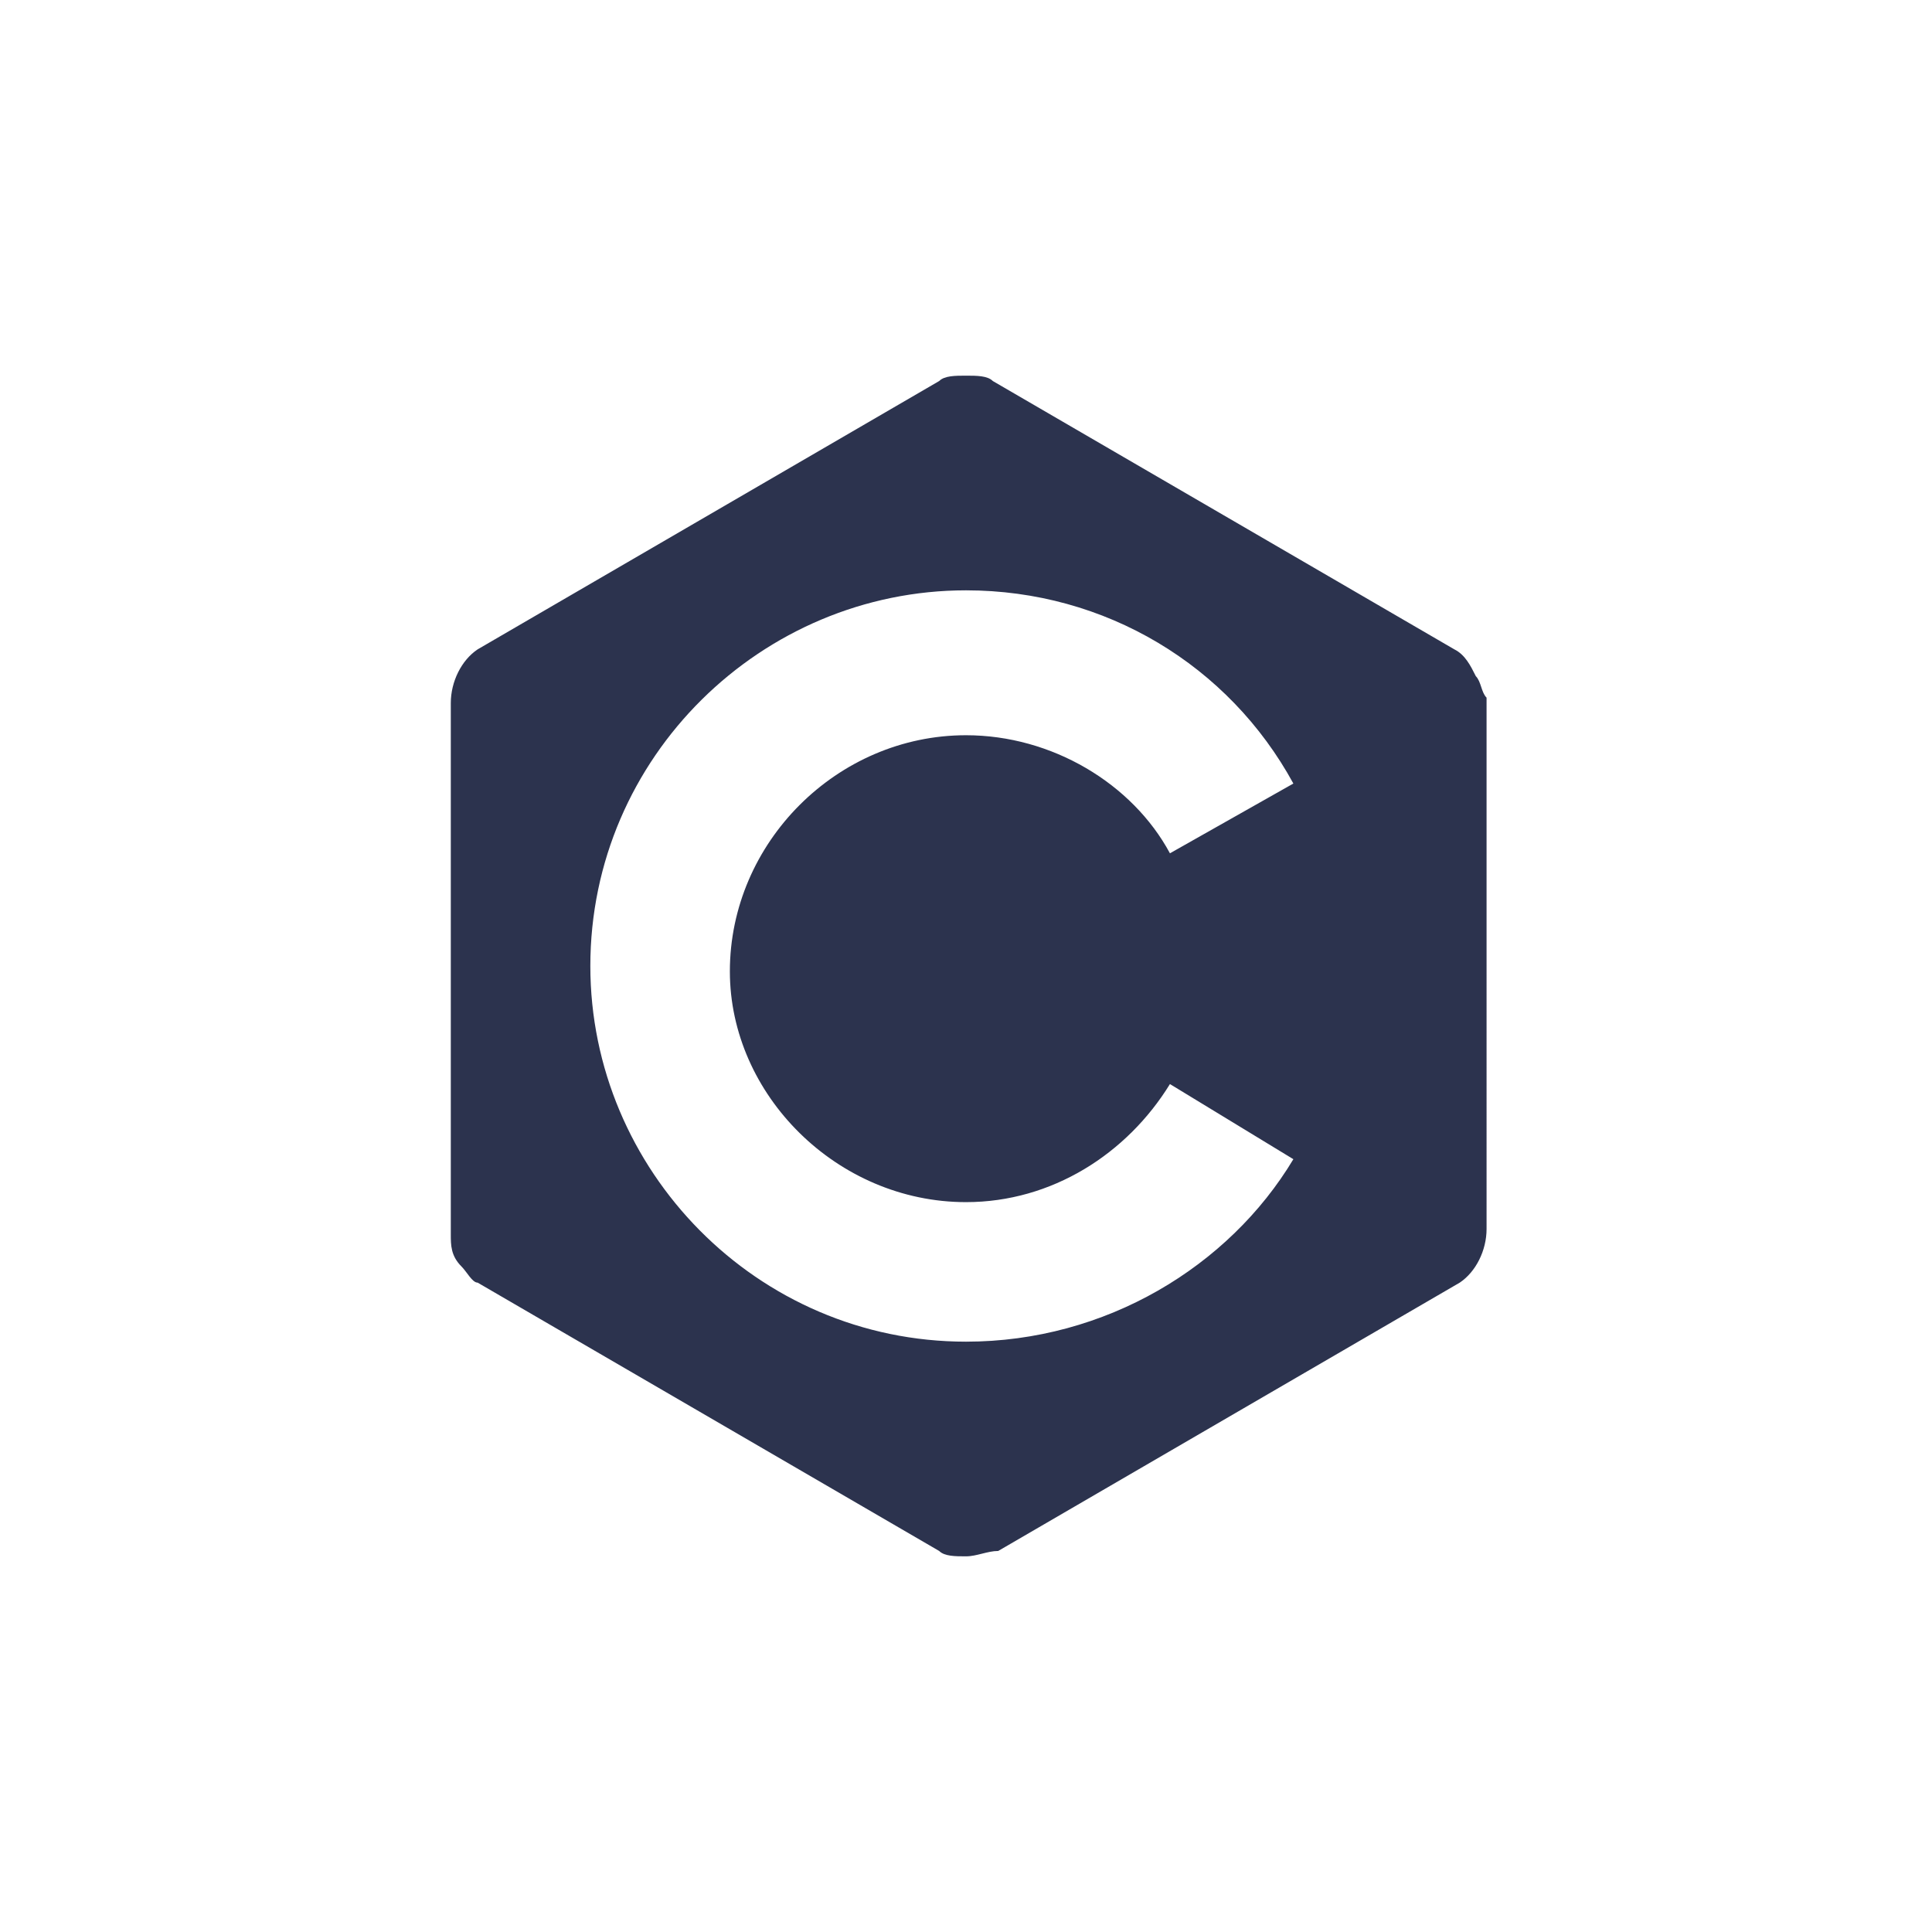
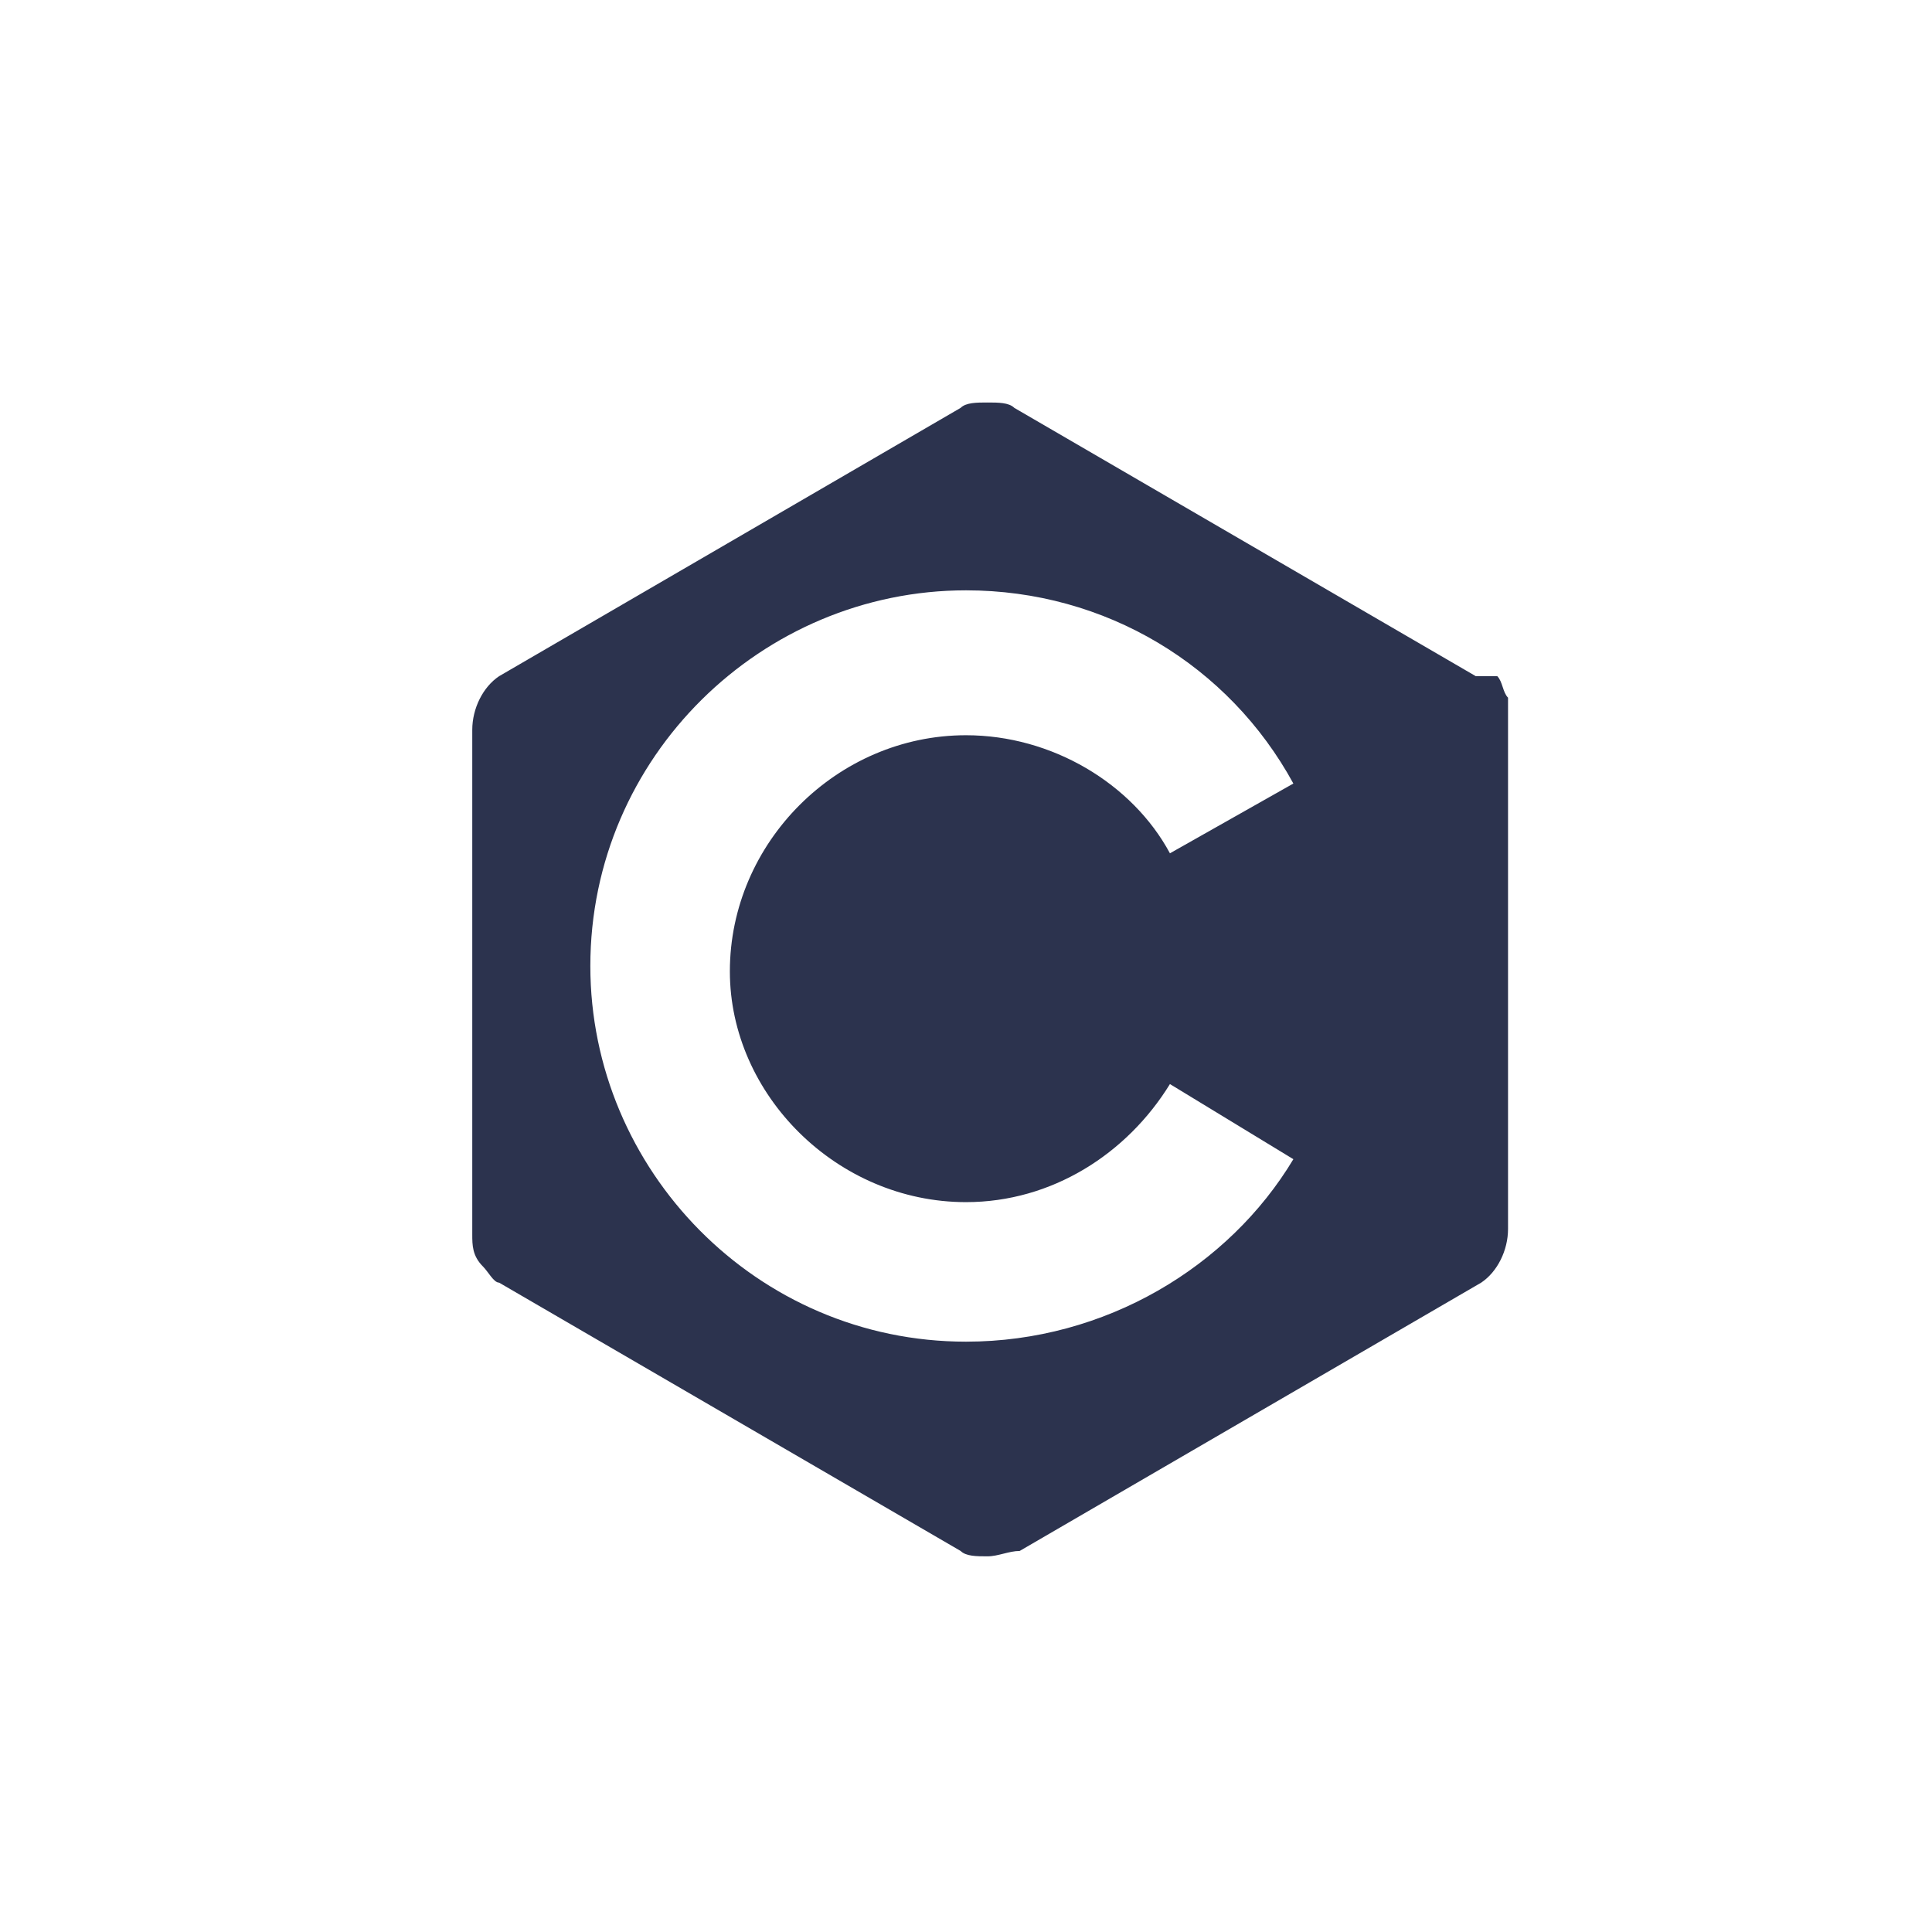
<svg xmlns="http://www.w3.org/2000/svg" id="Layer_1" width="36" height="36" viewBox="0 0 36 36">
  <style>.st0{fill:#2C334E}</style>
-   <path d="M27.5 12.6c-.1-.2-.2-.4-.4-.5l-8.6-5c-.1-.1-.3-.1-.5-.1s-.4 0-.5.1l-8.6 5c-.3.2-.5.6-.5 1V23c0 .2 0 .4.2.6.1.1.2.3.3.3l8.6 5c.1.1.3.1.5.1s.4-.1.6-.1l8.6-5c.3-.2.5-.6.5-1V13c-.1-.1-.1-.3-.2-.4zM18 22.4c1.6 0 3-.9 3.8-2.2l2.3 1.4c-1.2 2-3.5 3.4-6.1 3.4-3.9 0-7-3.2-7-7 0-3.9 3.2-7 7-7 2.6 0 4.9 1.4 6.1 3.6l-2.3 1.3c-.7-1.3-2.2-2.2-3.8-2.2-2.4 0-4.4 2-4.4 4.4 0 2.3 2 4.3 4.4 4.3z" class="st0" />
+   <path d="M27.5 12.6l-8.6-5c-.1-.1-.3-.1-.5-.1s-.4 0-.5.1l-8.6 5c-.3.2-.5.6-.5 1V23c0 .2 0 .4.2.6.1.1.2.3.3.3l8.6 5c.1.1.3.1.5.1s.4-.1.6-.1l8.6-5c.3-.2.5-.6.5-1V13c-.1-.1-.1-.3-.2-.4zM18 22.4c1.6 0 3-.9 3.8-2.2l2.3 1.4c-1.2 2-3.5 3.4-6.1 3.4-3.9 0-7-3.2-7-7 0-3.9 3.2-7 7-7 2.6 0 4.9 1.4 6.1 3.6l-2.3 1.3c-.7-1.3-2.2-2.2-3.8-2.2-2.4 0-4.4 2-4.4 4.4 0 2.3 2 4.3 4.4 4.3z" class="st0" />
</svg>